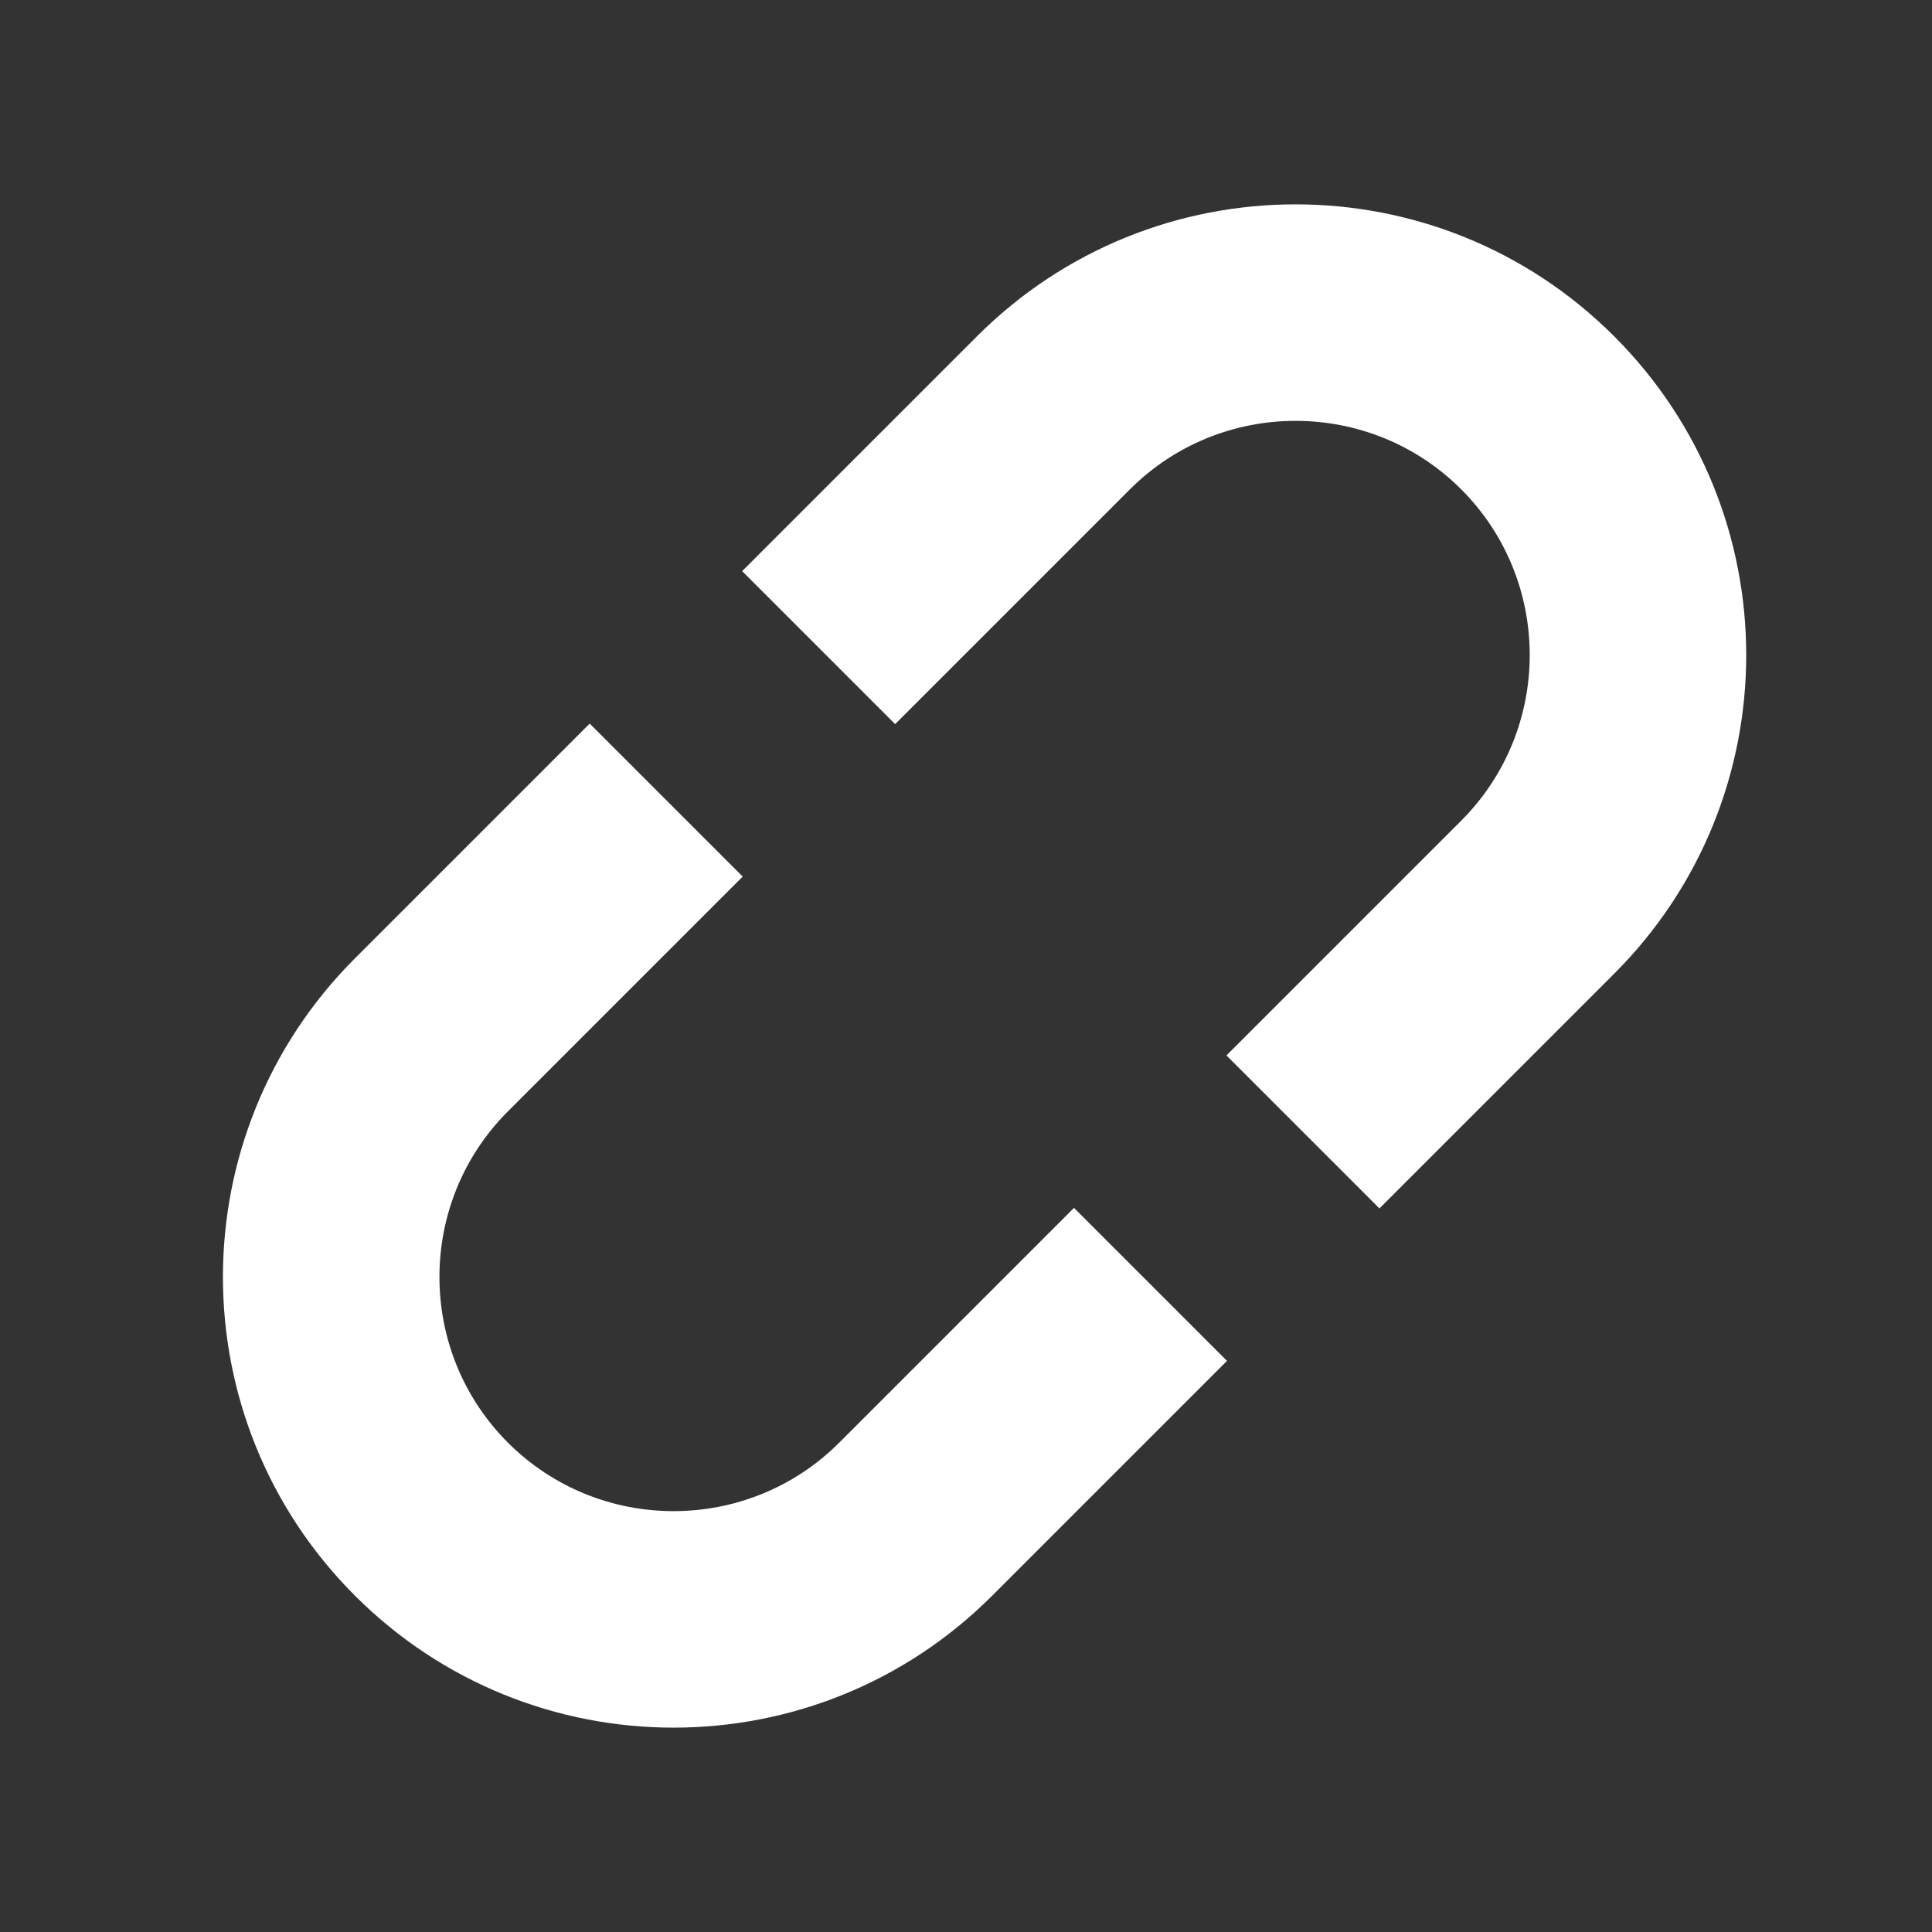
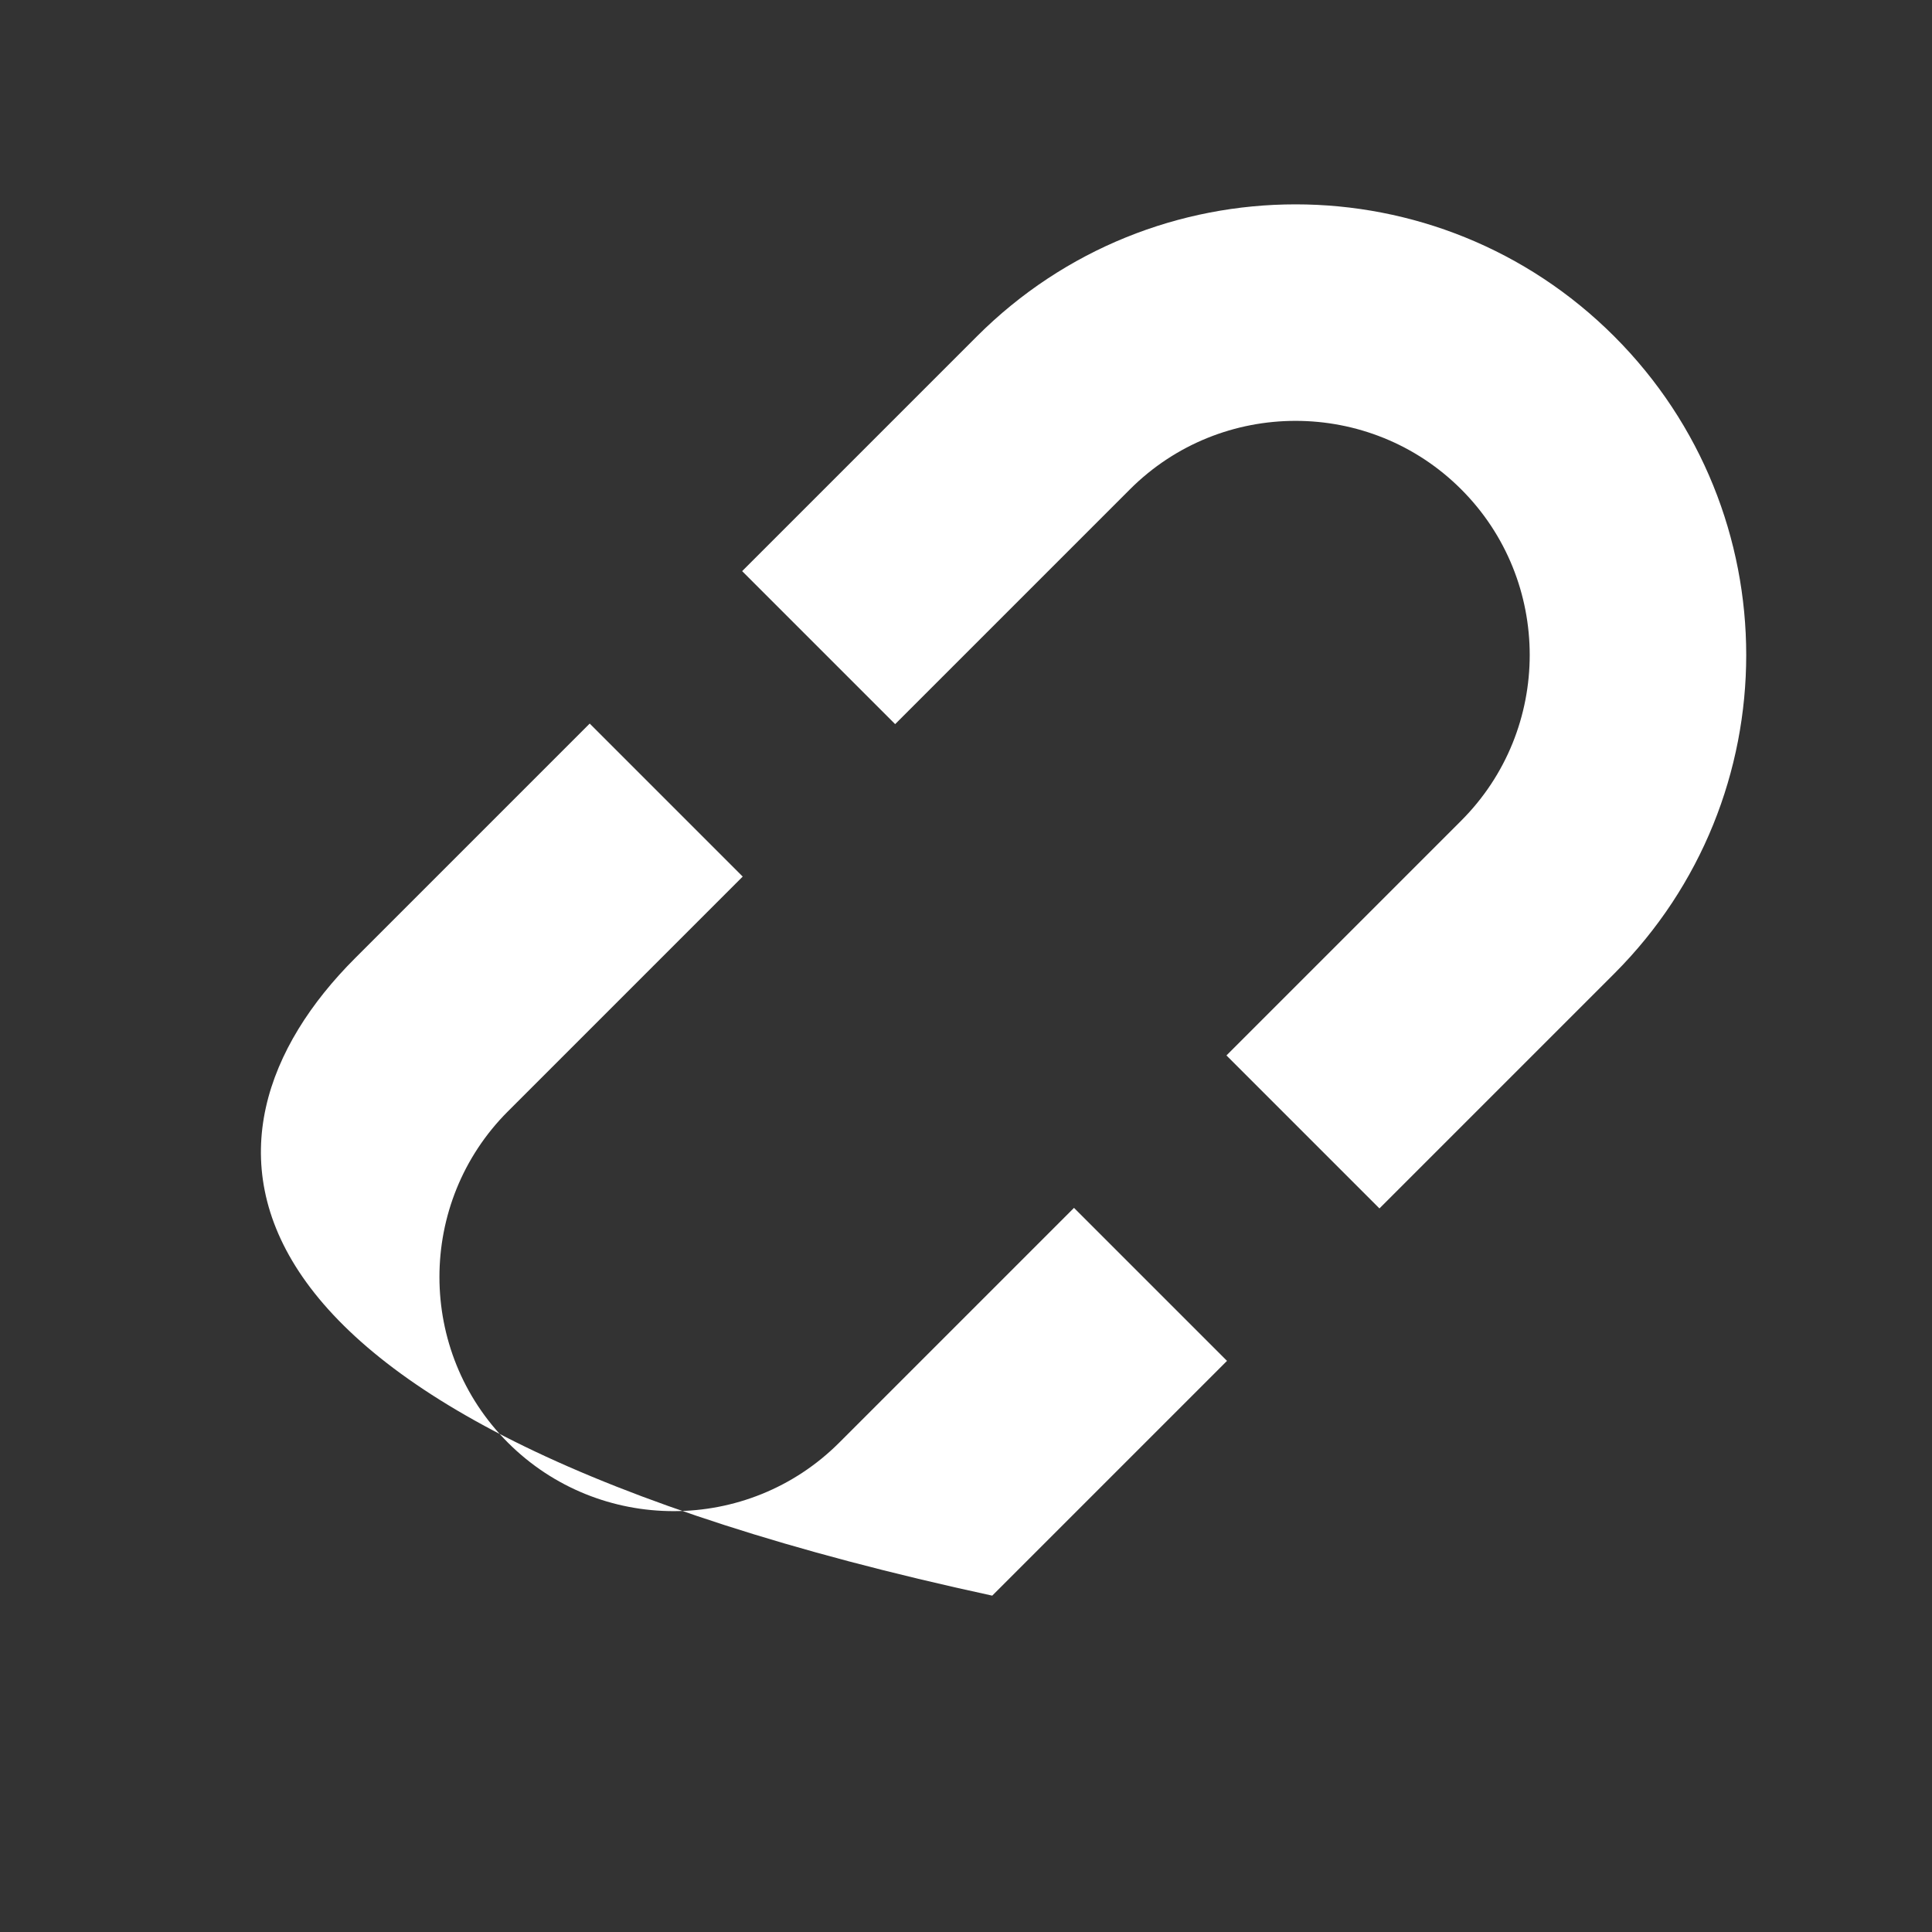
<svg xmlns="http://www.w3.org/2000/svg" xmlns:ns1="http://www.bohemiancoding.com/sketch/ns" width="52px" height="52px" viewBox="0 0 52 52" version="1.1">
  <rect x="0" y="0" width="52" height="52" fill="#333333" stroke="none" />
  <title>socialshare_getthelink</title>
  <desc>Created with Sketch.</desc>
  <defs />
  <g id="Page-1" stroke="none" stroke-width="1" fill="none" fill-rule="evenodd" ns1:type="MSPage">
    <g id="getthelink" ns1:type="MSLayerGroup" fill="#FFFFFF">
-       <path d="M26.706,42.947 C21.969,47.684 14.29,47.684 9.553,42.947 C4.816,38.21 4.816,30.531 9.553,25.794 L15.872,19.475 L19.99,23.593 L13.671,29.912 C11.213,32.37 11.213,36.37 13.671,38.829 C16.129,41.287 20.13,41.287 22.588,38.829 L28.907,32.51 L33.025,36.628 L26.706,42.947 Z M43.447,26.206 C48.184,21.47 48.184,13.79 43.447,9.053 C38.71,4.316 31.031,4.316 26.294,9.053 L19.975,15.372 L24.093,19.49 L30.412,13.171 C32.87,10.713 36.871,10.713 39.329,13.171 C41.787,15.629 41.787,19.629 39.329,22.088 L33.01,28.407 L37.128,32.525 L43.447,26.206 Z" id="Link" ns1:type="MSShapeGroup" />
+       <path d="M26.706,42.947 C4.816,38.21 4.816,30.531 9.553,25.794 L15.872,19.475 L19.99,23.593 L13.671,29.912 C11.213,32.37 11.213,36.37 13.671,38.829 C16.129,41.287 20.13,41.287 22.588,38.829 L28.907,32.51 L33.025,36.628 L26.706,42.947 Z M43.447,26.206 C48.184,21.47 48.184,13.79 43.447,9.053 C38.71,4.316 31.031,4.316 26.294,9.053 L19.975,15.372 L24.093,19.49 L30.412,13.171 C32.87,10.713 36.871,10.713 39.329,13.171 C41.787,15.629 41.787,19.629 39.329,22.088 L33.01,28.407 L37.128,32.525 L43.447,26.206 Z" id="Link" ns1:type="MSShapeGroup" />
    </g>
  </g>
</svg>